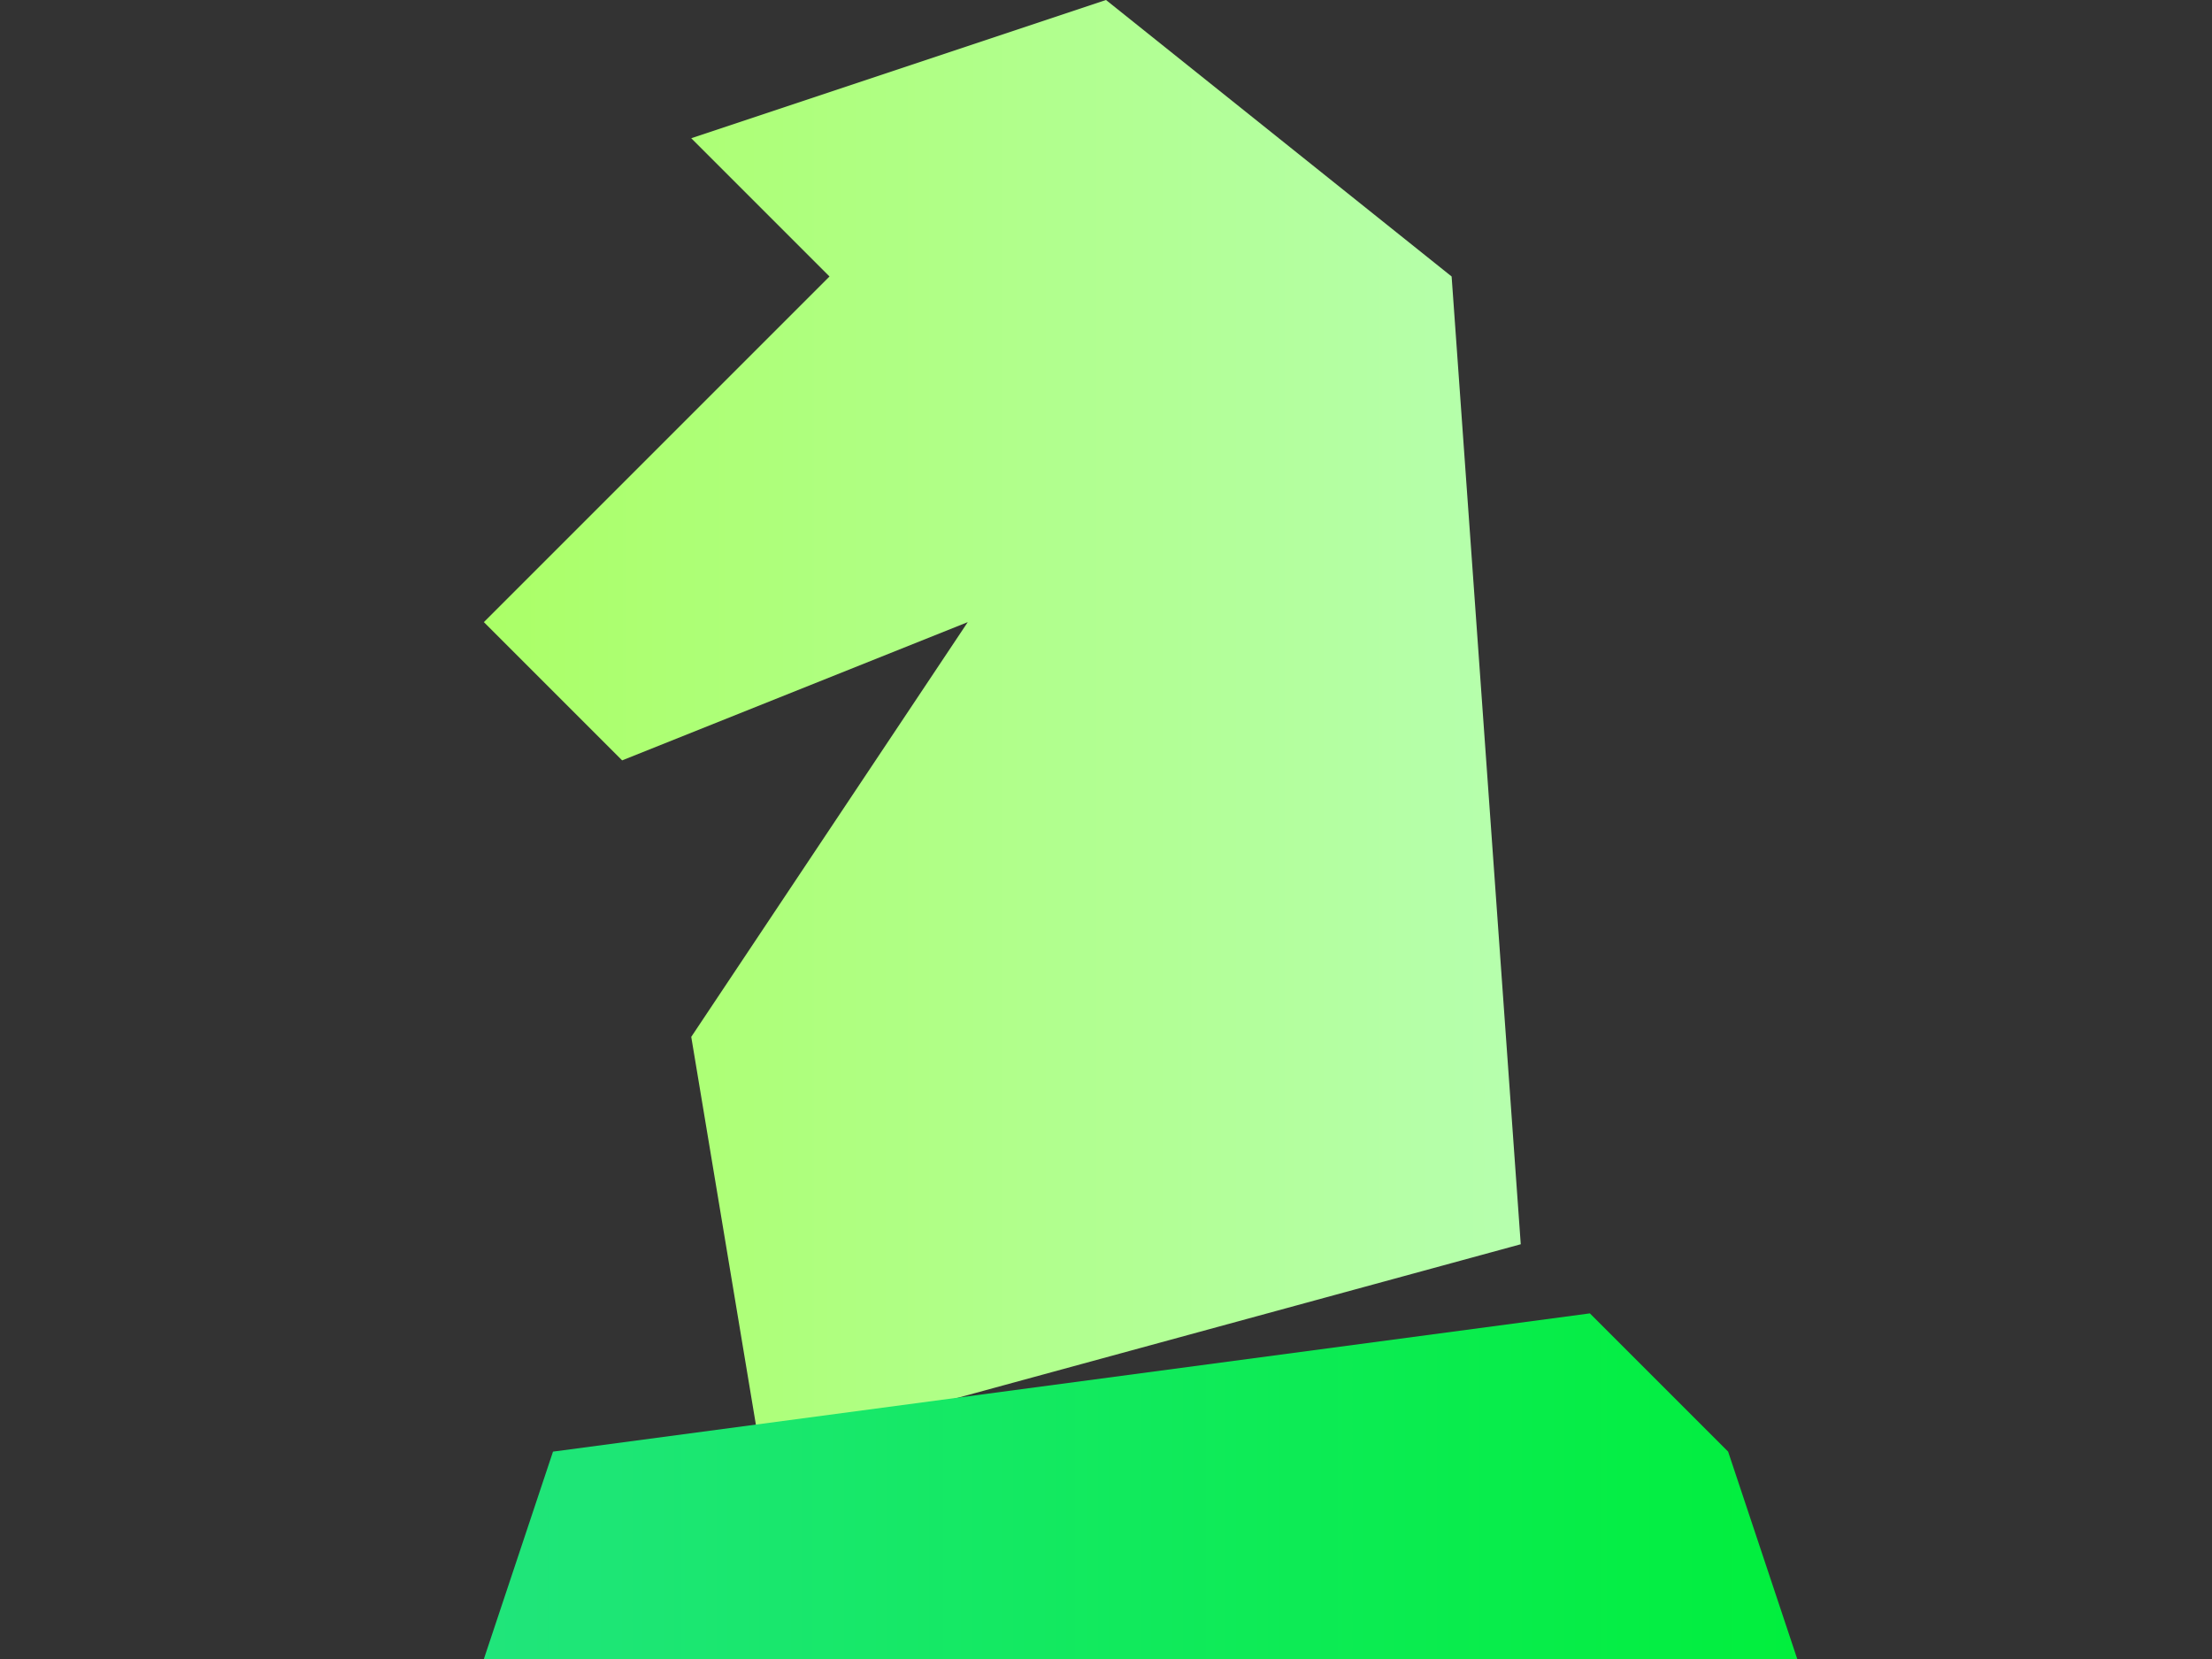
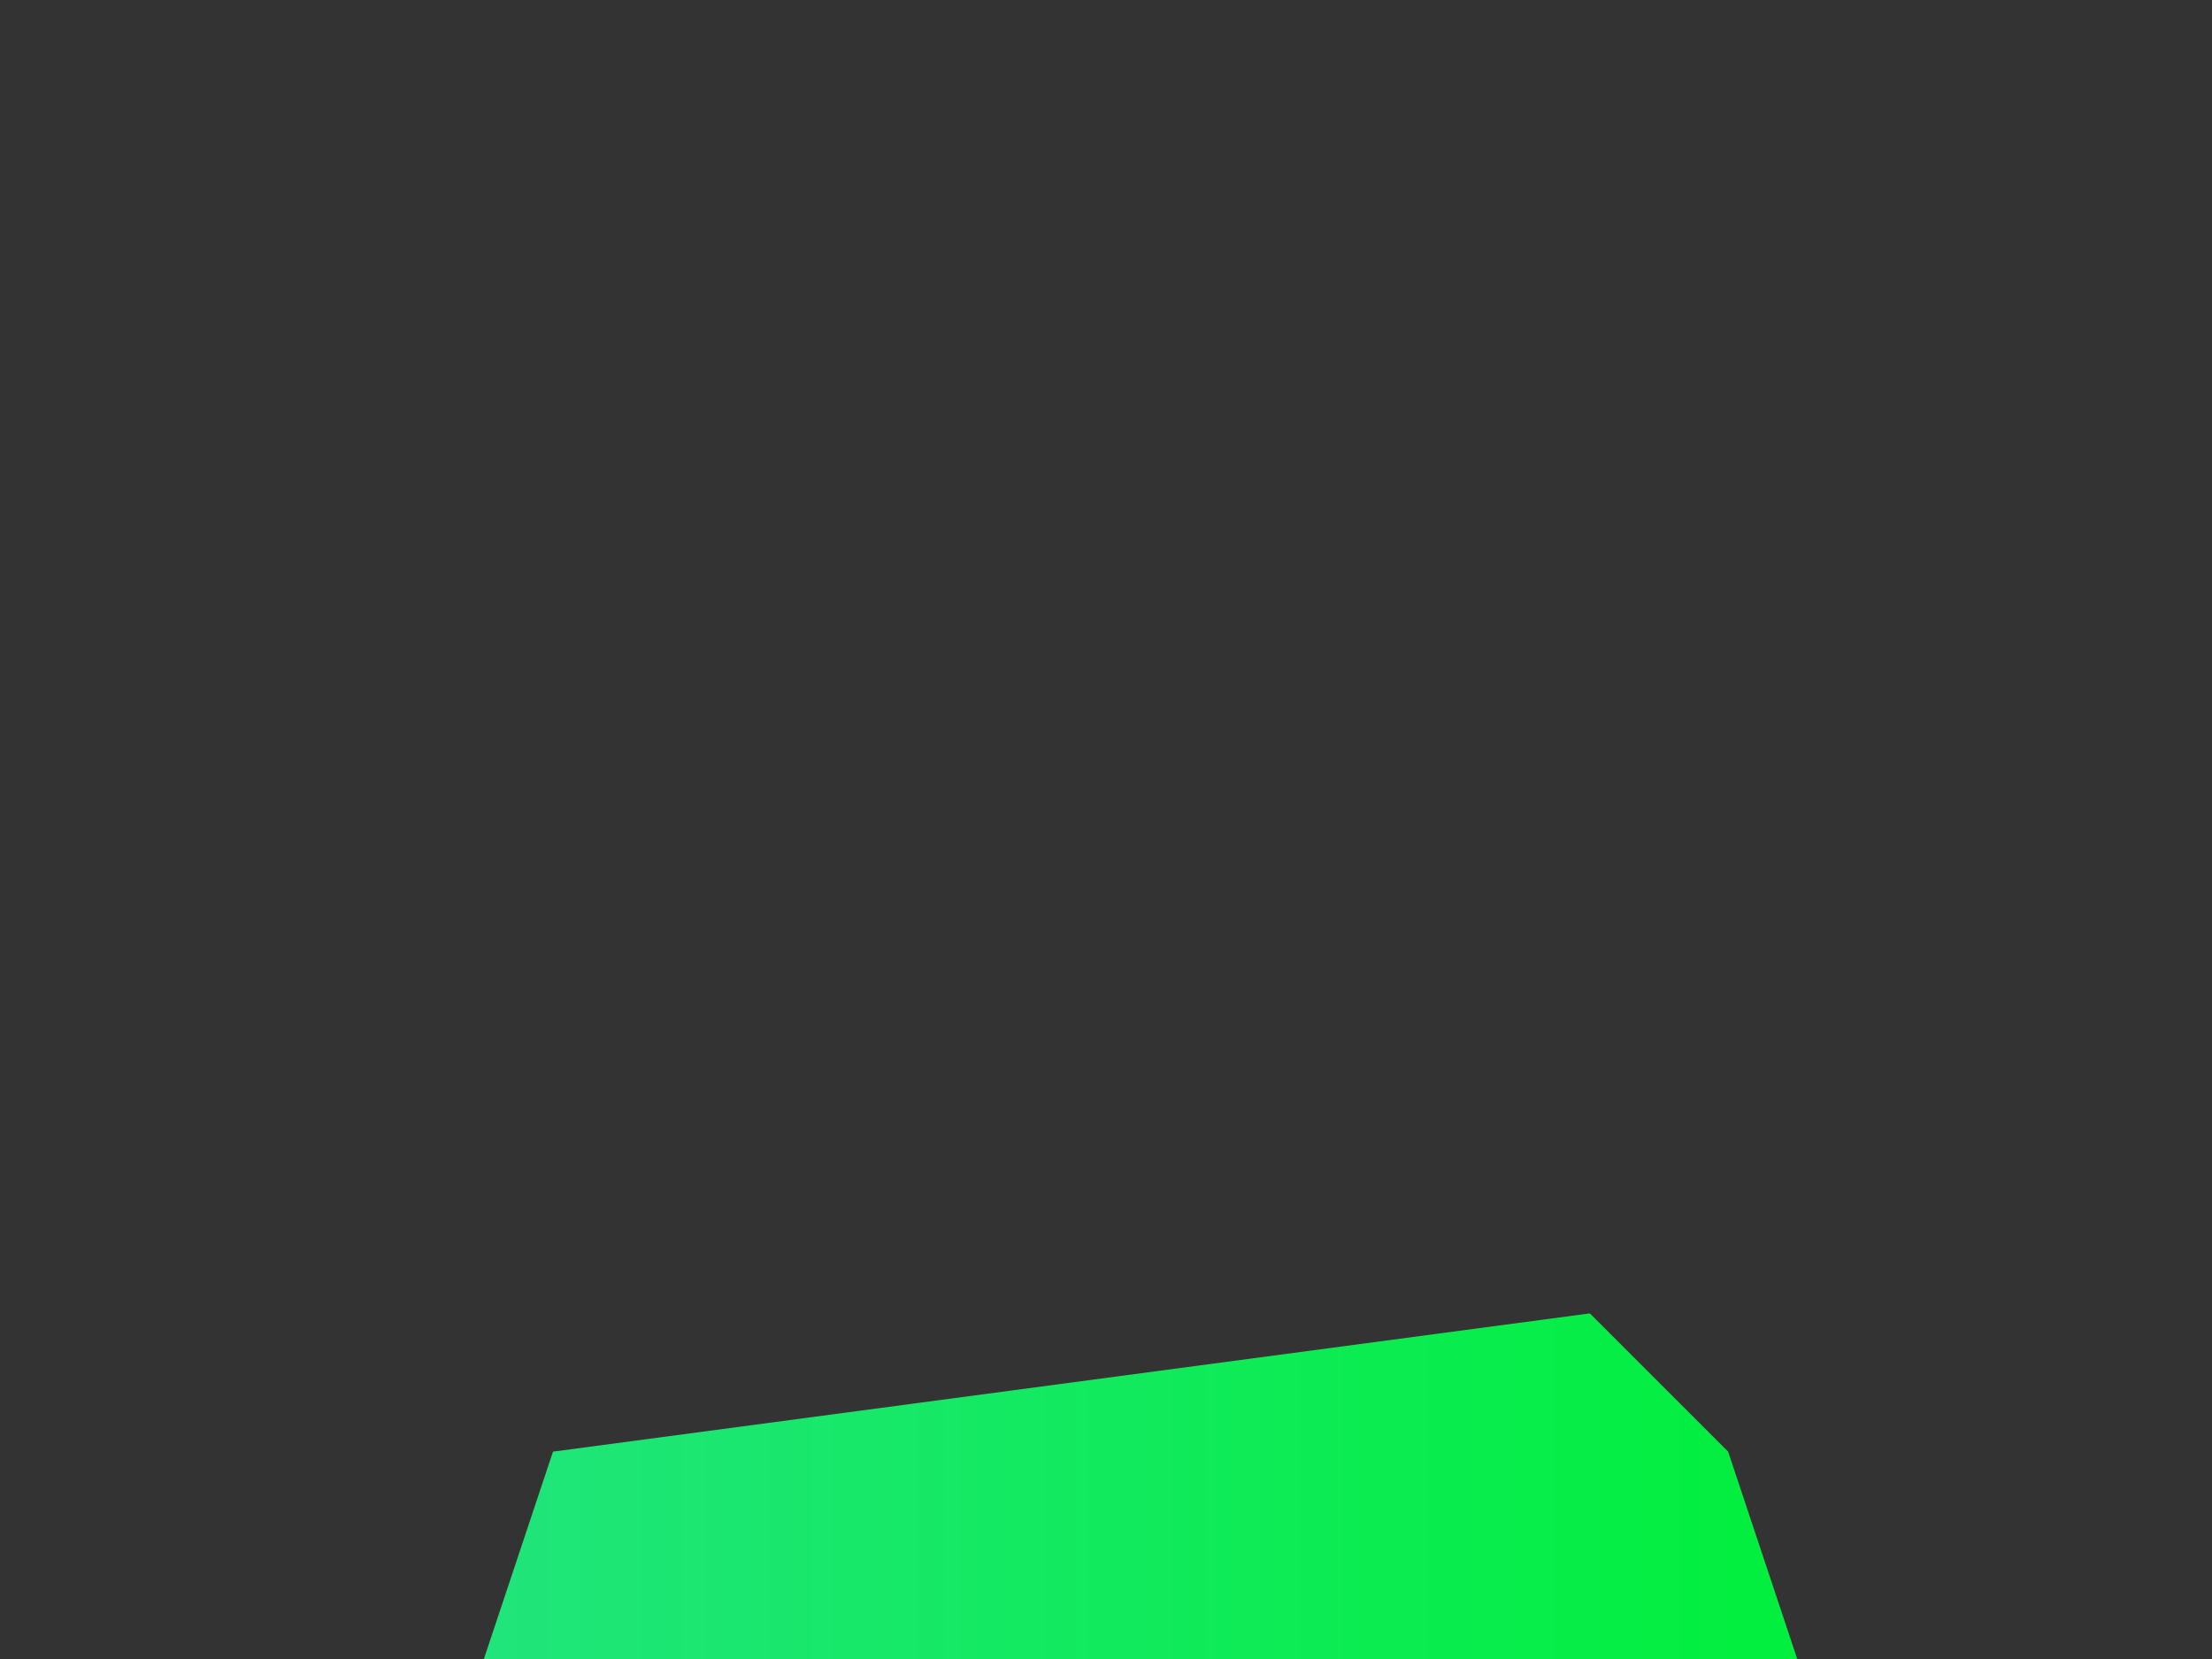
<svg xmlns="http://www.w3.org/2000/svg" id="Layer_1" data-name="Layer 1" viewBox="0 0 800 600">
  <rect x="0" y="0" width="800" height="600" fill="#333333" stroke="none" />
  <defs>
    <style>
      .cls-1 {
        fill: url(#linear-gradient);
      }

      .cls-1, .cls-2 {
        stroke-width: 0px;
      }

      .cls-2 {
        fill: url(#linear-gradient-2);
      }
    </style>
    <linearGradient id="linear-gradient" x1="175" y1="262.5" x2="550" y2="262.5" gradientUnits="userSpaceOnUse">
      <stop offset="0" stop-color="#abff67" />
      <stop offset="1" stop-color="#b6ffae" />
    </linearGradient>
    <linearGradient id="linear-gradient-2" x1="175" y1="537.5" x2="650" y2="537.5" gradientUnits="userSpaceOnUse">
      <stop offset="0" stop-color="#20e57b" />
      <stop offset="1" stop-color="#01ef3d" />
    </linearGradient>
  </defs>
-   <polygon class="cls-1" points="275 525 250 375 350 225 225 275 175 225 300 100 250 50 400 0 525 100 550 450 275 525" />
  <polygon class="cls-2" points="200 525 575 475 625 525 650 600 175 600 200 525" />
</svg>